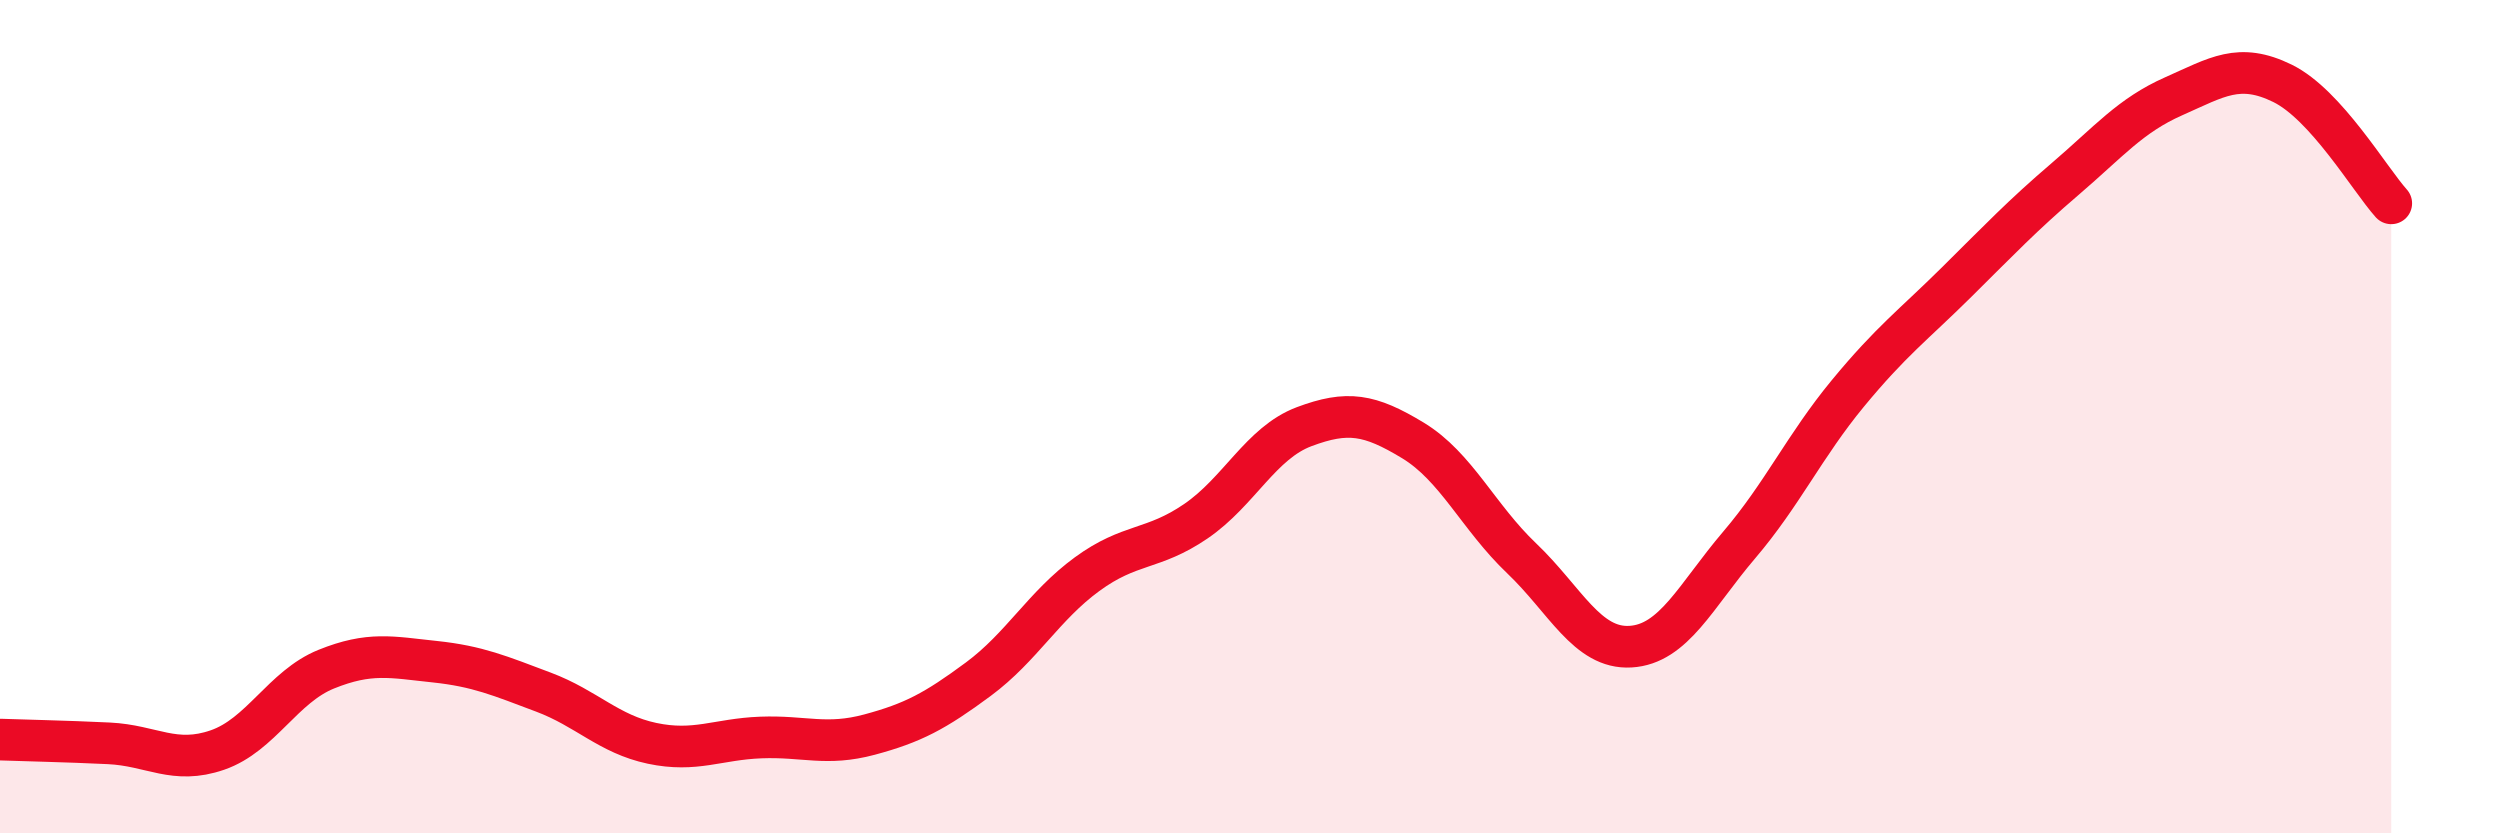
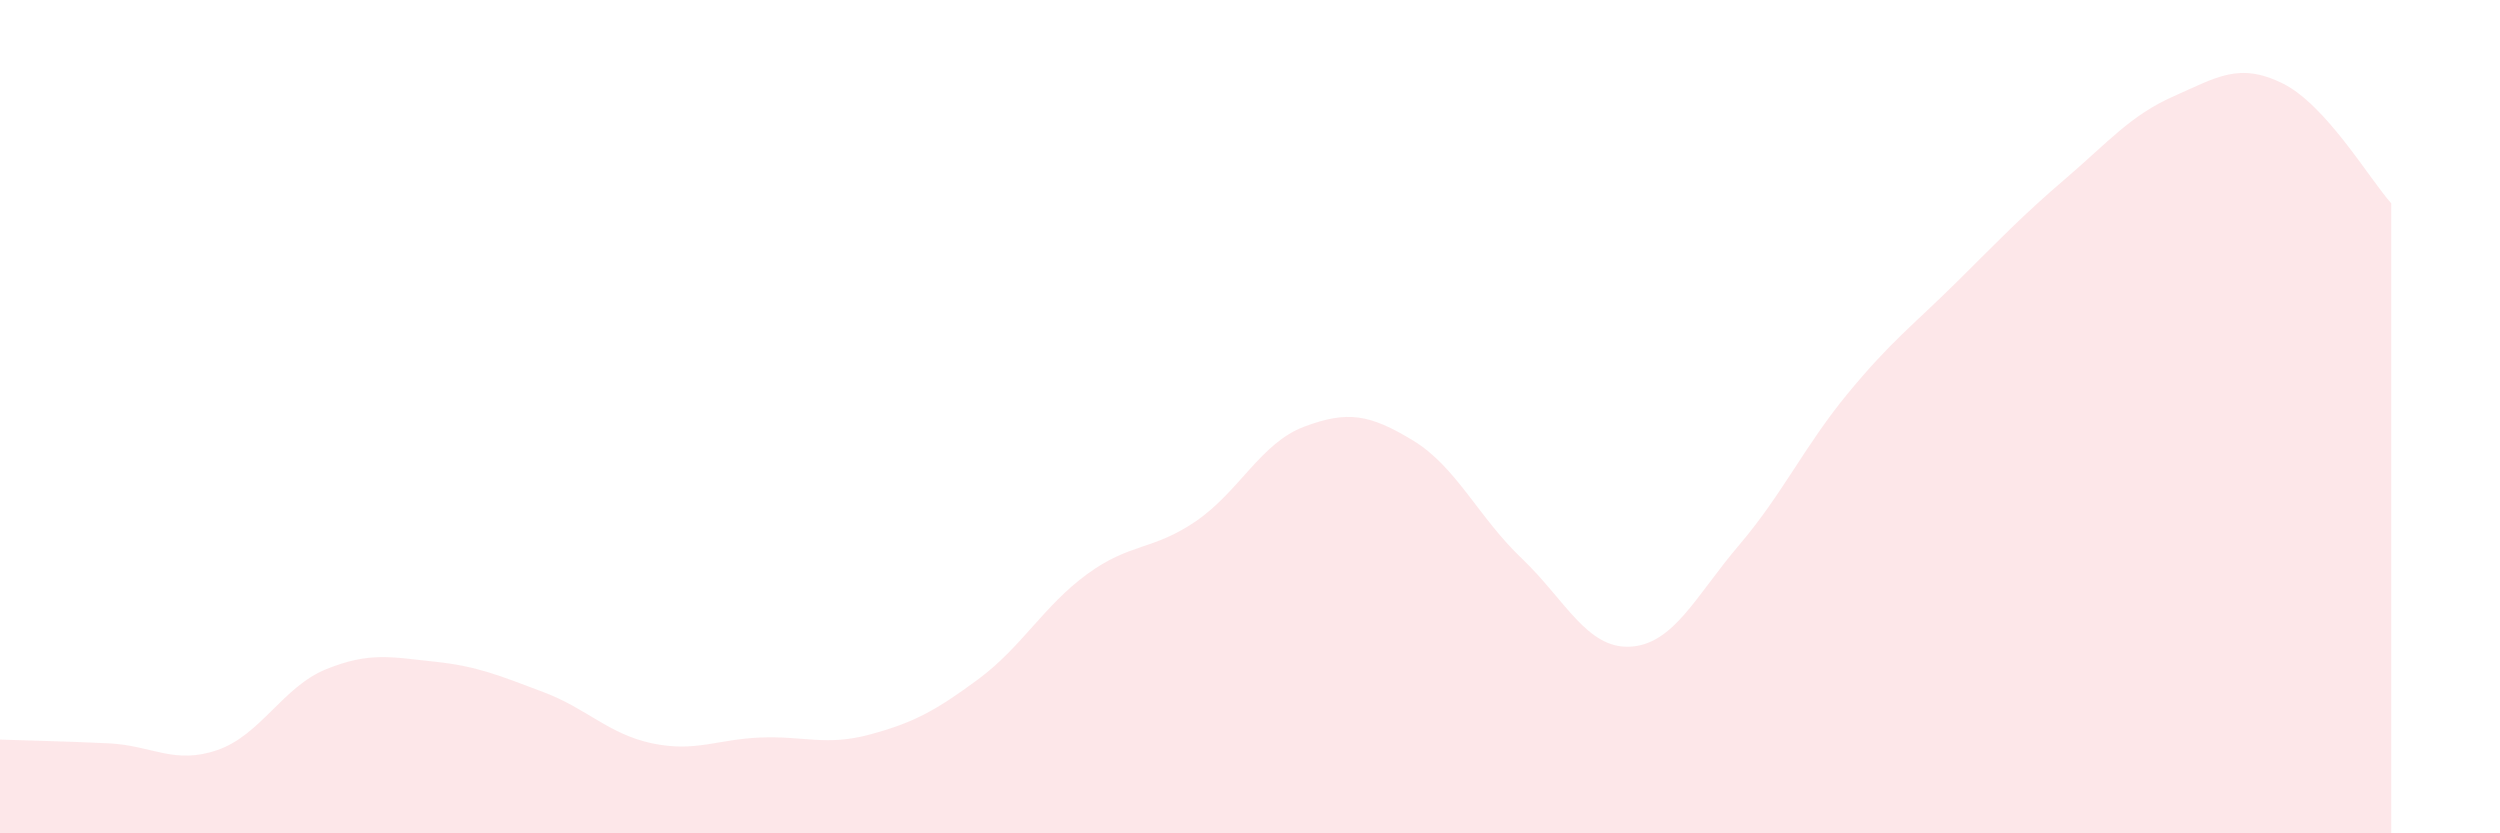
<svg xmlns="http://www.w3.org/2000/svg" width="60" height="20" viewBox="0 0 60 20">
  <path d="M 0,17.75 C 0.52,17.77 1.57,17.79 2.61,17.84 C 3.65,17.89 4.18,18.36 5.22,18 C 6.26,17.64 6.79,16.48 7.83,16.06 C 8.87,15.64 9.39,15.77 10.43,15.88 C 11.47,15.99 12,16.22 13.04,16.61 C 14.08,17 14.61,17.62 15.65,17.84 C 16.69,18.06 17.22,17.74 18.26,17.7 C 19.3,17.66 19.83,17.91 20.87,17.63 C 21.91,17.35 22.44,17.07 23.48,16.3 C 24.52,15.53 25.05,14.54 26.09,13.78 C 27.13,13.02 27.66,13.22 28.7,12.51 C 29.74,11.8 30.26,10.63 31.3,10.24 C 32.34,9.85 32.87,9.94 33.91,10.57 C 34.95,11.2 35.48,12.41 36.52,13.4 C 37.56,14.39 38.09,15.58 39.13,15.52 C 40.17,15.46 40.7,14.3 41.74,13.08 C 42.78,11.86 43.31,10.7 44.35,9.44 C 45.39,8.18 45.92,7.8 46.96,6.77 C 48,5.74 48.53,5.18 49.57,4.29 C 50.61,3.4 51.13,2.77 52.17,2.31 C 53.21,1.85 53.74,1.49 54.78,2 C 55.82,2.51 56.87,4.3 57.39,4.88L57.39 20L0 20Z" fill="#EB0A25" opacity="0.1" stroke-linecap="round" stroke-linejoin="round" />
-   <path d="M 0,17.75 C 0.52,17.77 1.57,17.79 2.61,17.84 C 3.65,17.89 4.18,18.36 5.22,18 C 6.26,17.64 6.79,16.48 7.83,16.06 C 8.87,15.64 9.39,15.77 10.43,15.88 C 11.47,15.99 12,16.22 13.04,16.61 C 14.08,17 14.61,17.62 15.65,17.84 C 16.69,18.06 17.22,17.74 18.26,17.7 C 19.3,17.66 19.83,17.91 20.87,17.63 C 21.91,17.35 22.44,17.07 23.48,16.3 C 24.52,15.53 25.05,14.54 26.09,13.78 C 27.13,13.02 27.66,13.22 28.7,12.51 C 29.74,11.8 30.26,10.63 31.3,10.24 C 32.34,9.85 32.87,9.94 33.91,10.57 C 34.95,11.2 35.48,12.41 36.52,13.4 C 37.56,14.39 38.09,15.58 39.13,15.52 C 40.17,15.46 40.7,14.3 41.74,13.08 C 42.78,11.86 43.31,10.7 44.35,9.44 C 45.39,8.18 45.92,7.8 46.96,6.77 C 48,5.74 48.53,5.18 49.57,4.29 C 50.61,3.4 51.13,2.77 52.17,2.31 C 53.21,1.85 53.74,1.49 54.78,2 C 55.82,2.51 56.87,4.3 57.39,4.88" stroke="#EB0A25" stroke-width="1" fill="none" stroke-linecap="round" stroke-linejoin="round" />
</svg>